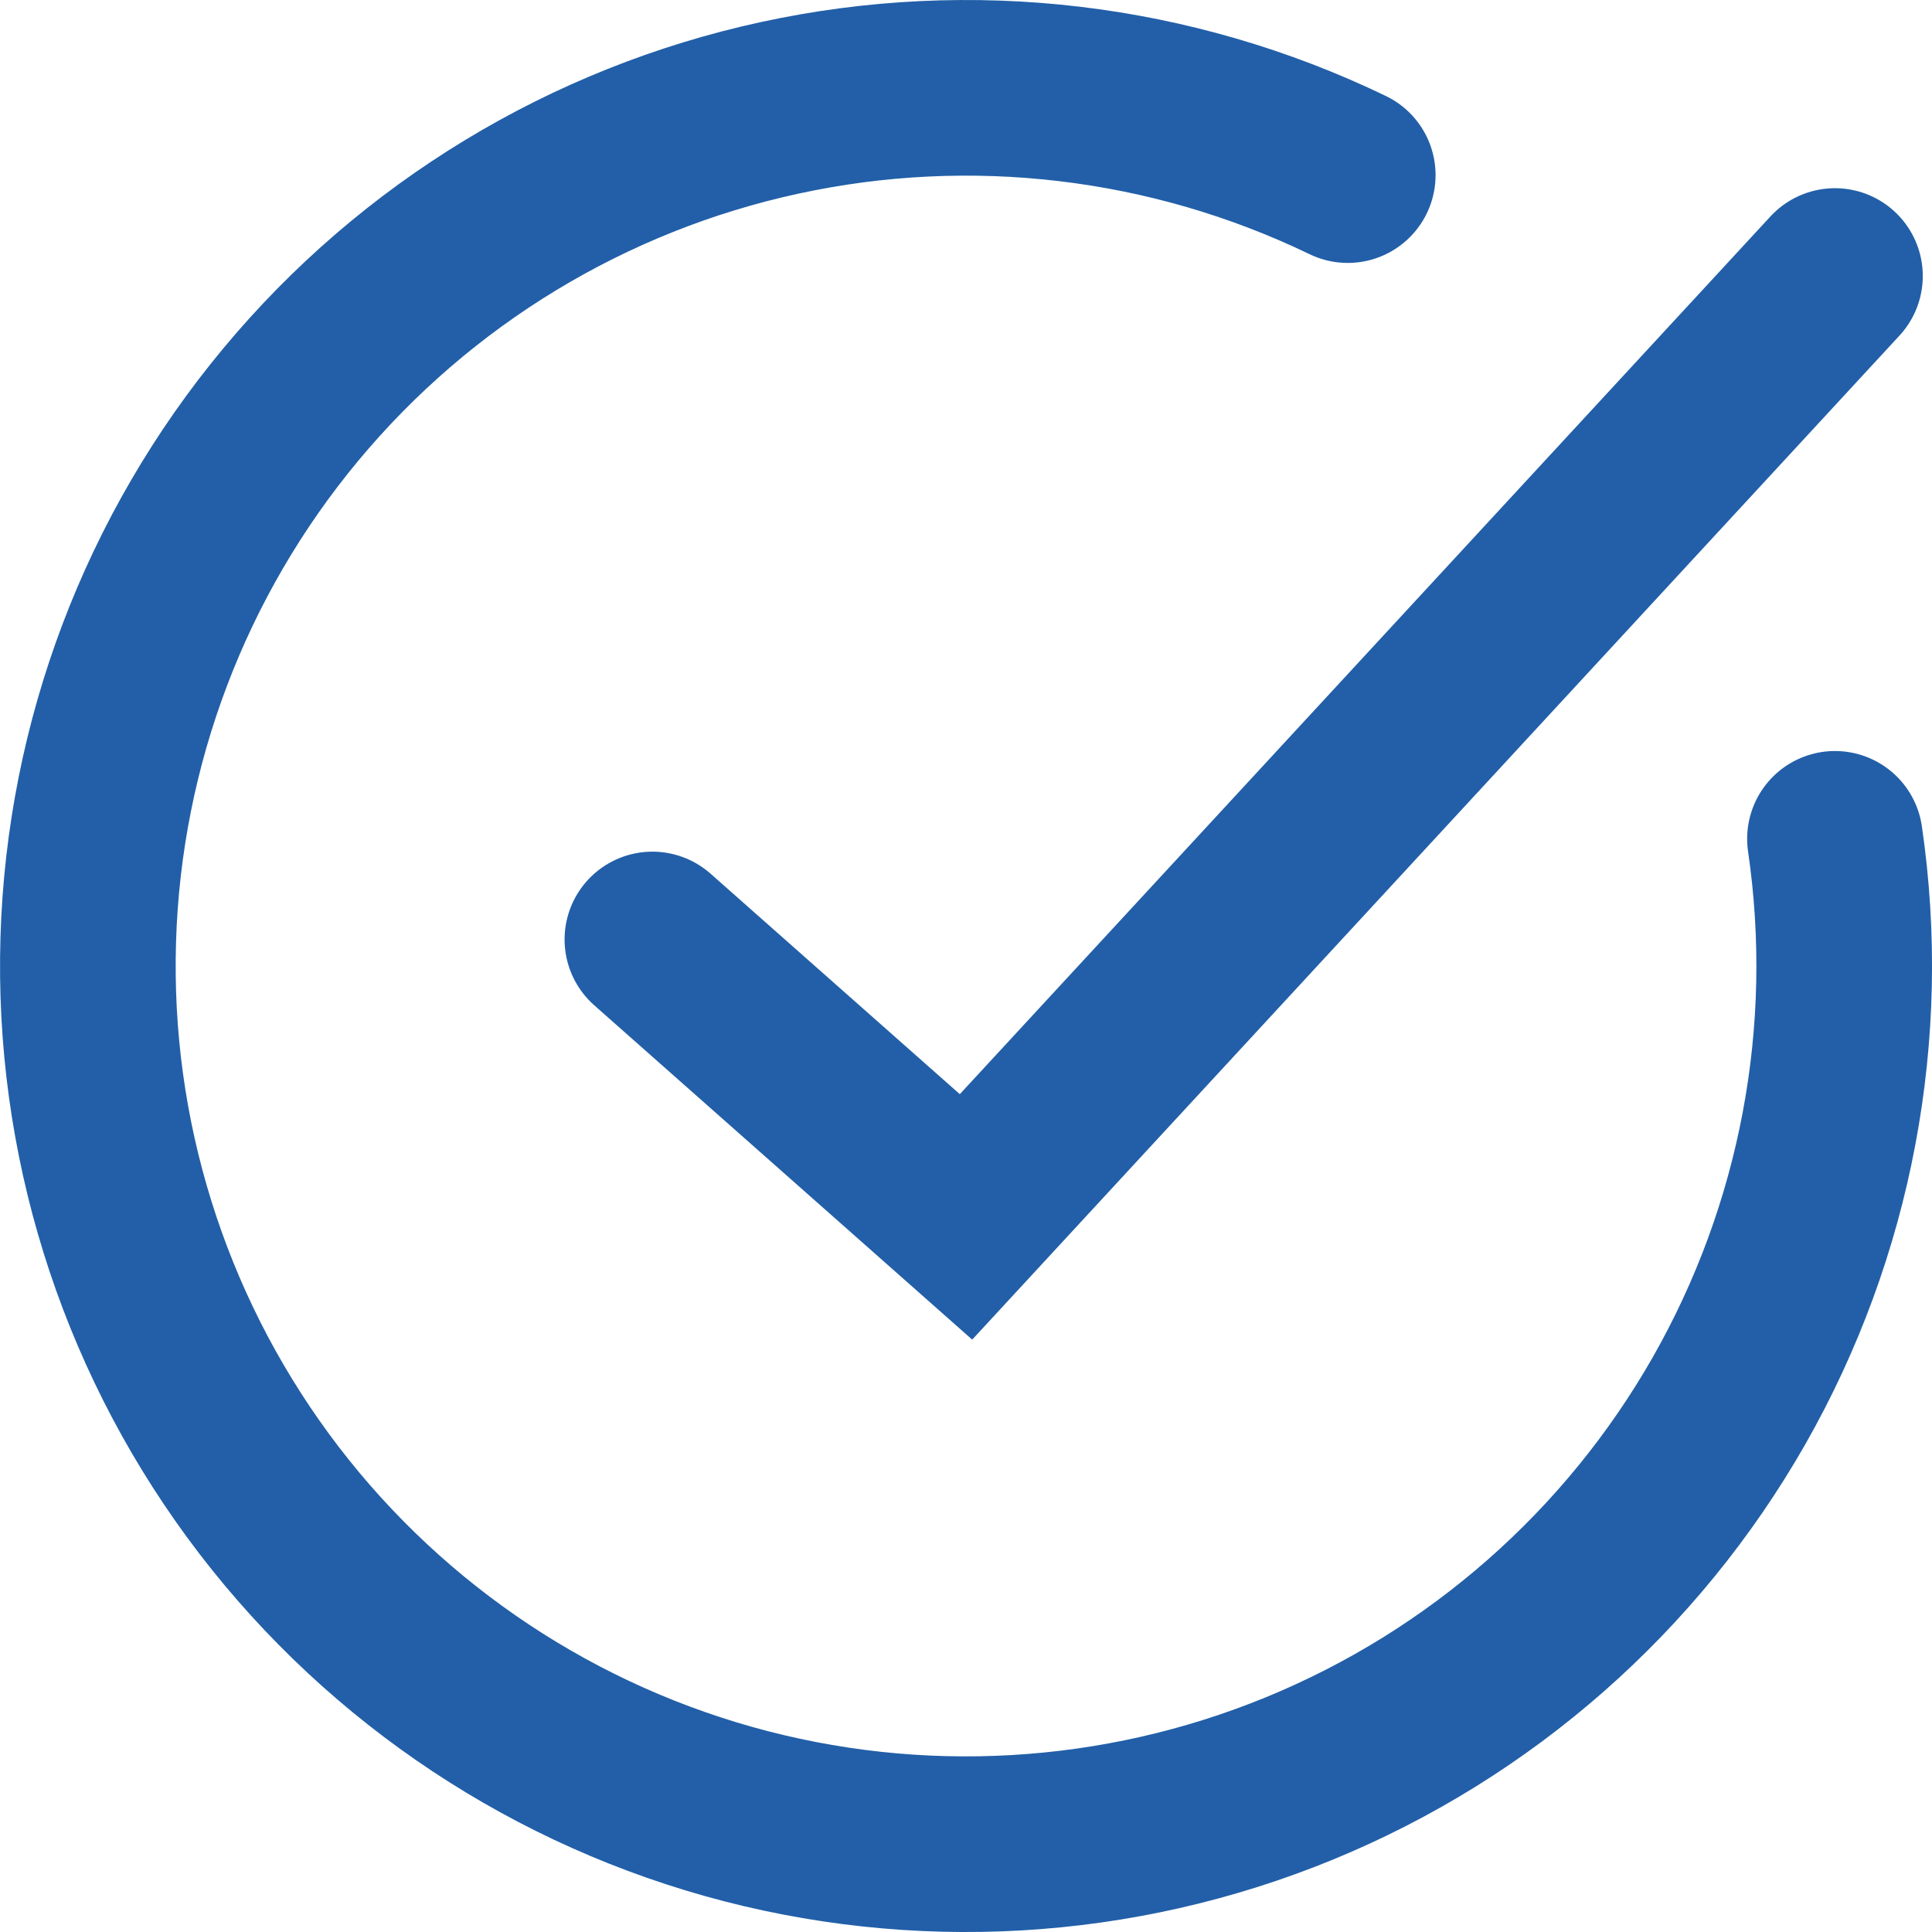
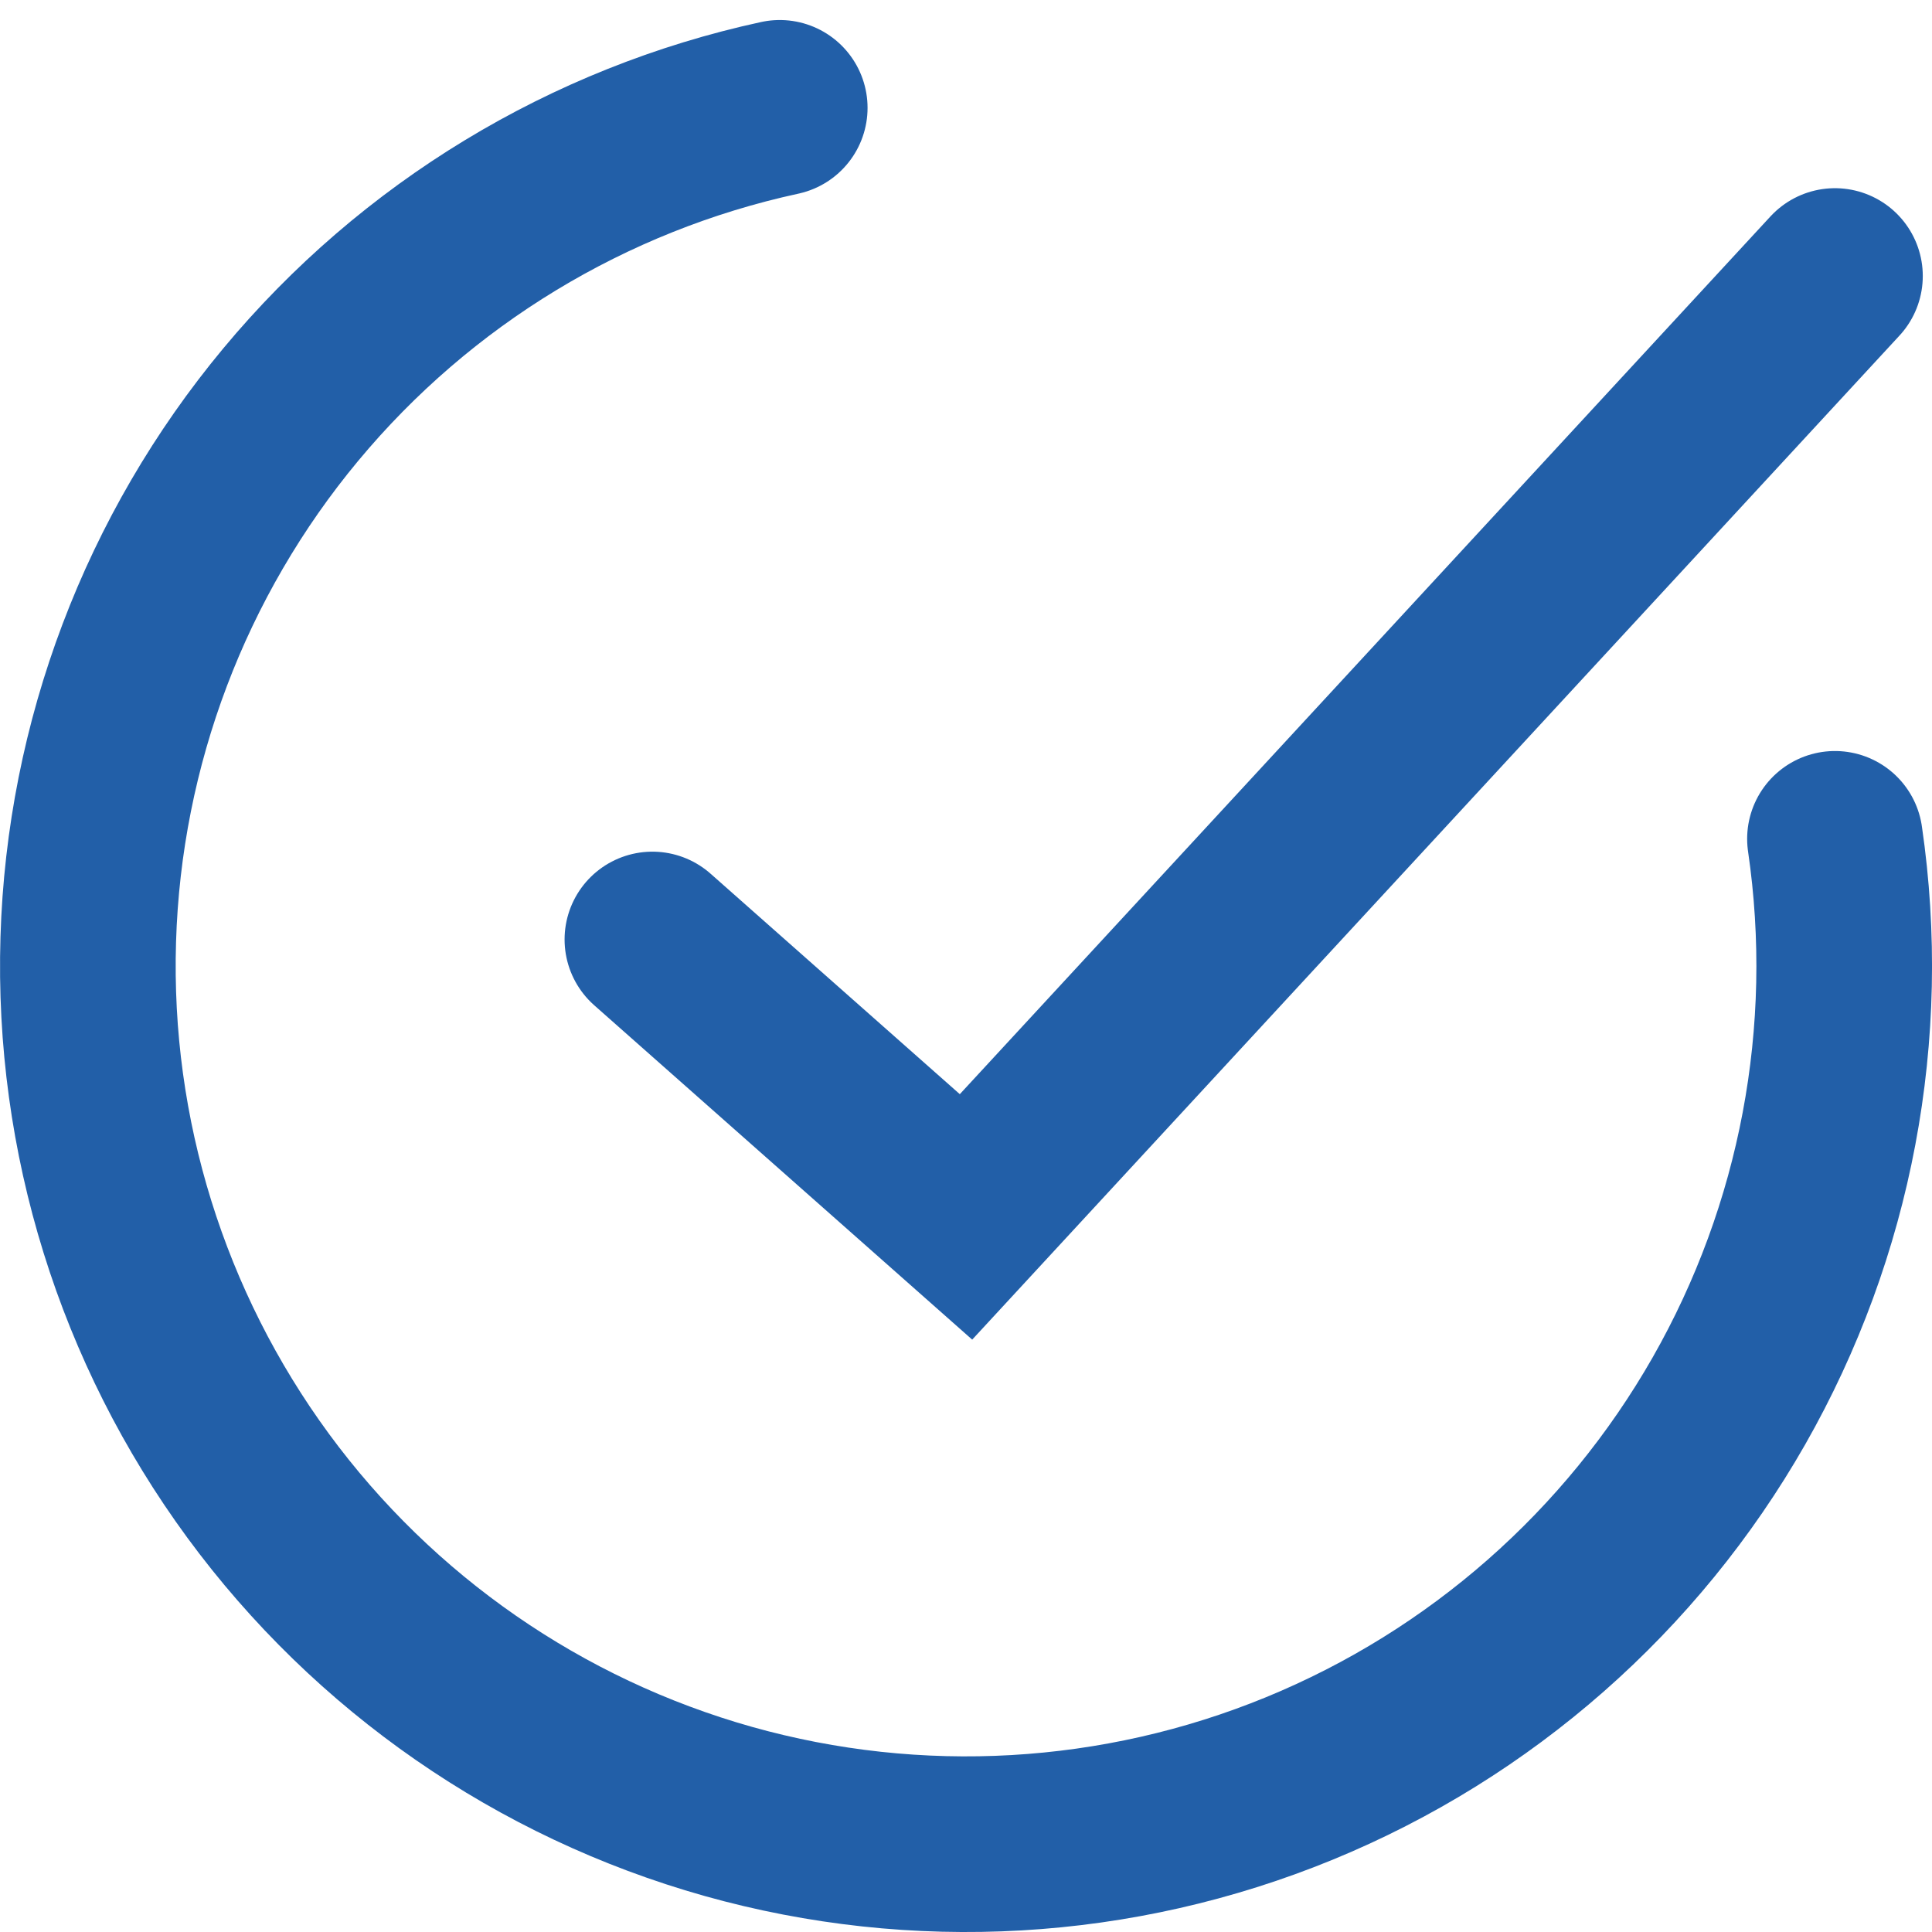
<svg xmlns="http://www.w3.org/2000/svg" width="22" height="22" viewBox="0 0 22 22" fill="none">
-   <path d="M20.895 9.552C21.218 11.76 20.793 14.013 19.688 15.952C18.582 17.891 16.86 19.405 14.795 20.252C12.73 21.099 10.441 21.231 8.293 20.627C6.144 20.022 4.26 18.717 2.939 16.918C1.618 15.118 0.937 12.929 1.005 10.698C1.072 8.467 1.884 6.323 3.311 4.607C4.738 2.891 6.698 1.701 8.879 1.228C11.06 0.754 13.337 1.024 15.347 1.994M7.429 10.698L11 13.857L20.895 3.143" stroke="#225FA8" stroke-width="2" stroke-linecap="round" />
+   <path d="M20.895 9.552C21.218 11.76 20.793 14.013 19.688 15.952C18.582 17.891 16.86 19.405 14.795 20.252C12.73 21.099 10.441 21.231 8.293 20.627C6.144 20.022 4.26 18.717 2.939 16.918C1.618 15.118 0.937 12.929 1.005 10.698C1.072 8.467 1.884 6.323 3.311 4.607C4.738 2.891 6.698 1.701 8.879 1.228M7.429 10.698L11 13.857L20.895 3.143" stroke="#225FA8" stroke-width="2" stroke-linecap="round" />
</svg>